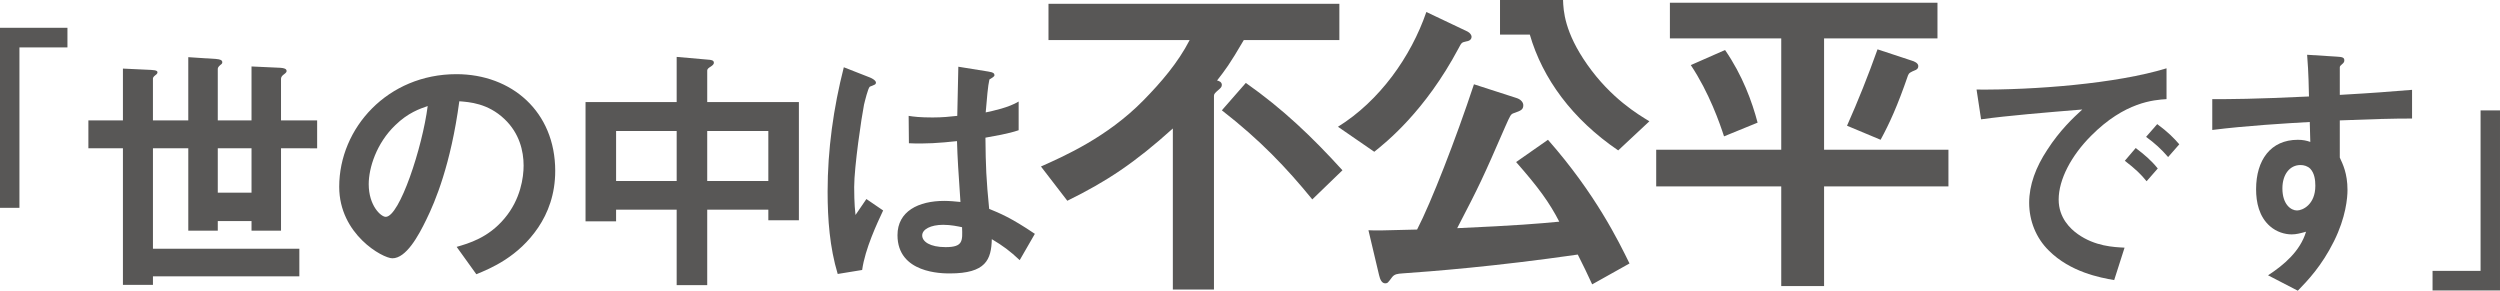
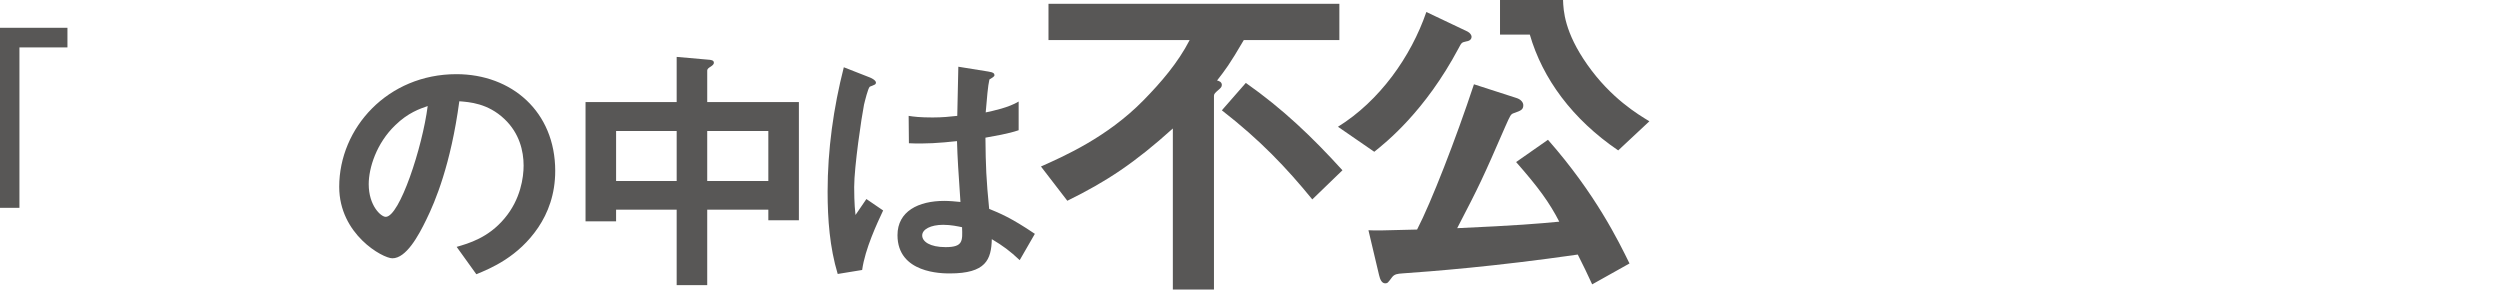
<svg xmlns="http://www.w3.org/2000/svg" enable-background="new 0 0 325.347 37.832" height="37.832" viewBox="0 0 325.347 37.832" width="325.347">
  <g fill="#585756">
    <path d="m2.529 6.169v20.877h-2.529v-23.43h8.777v2.554h-6.248z" />
-     <path d="m36.571 19.299v10.719h-3.838v-1.245h-4.391v1.245h-3.838v-10.719h-4.599v13.07h19.052v3.596h-19.052v1.105h-3.907v-17.771h-4.495v-3.631h4.495v-6.742l3.699.173c.761.035.795.208.795.311 0 .104-.035.208-.276.38-.277.208-.312.346-.312.45v5.428h4.599v-8.229l3.666.242c.449.034.76.138.76.415 0 .139-.034.208-.276.38-.277.242-.311.38-.311.519v6.673h4.391v-7.019l3.769.173c.484.035.795.139.795.415 0 .104-.035.208-.311.415-.208.138-.415.346-.415.588v5.428h4.702v3.631zm-3.838 0h-4.391v5.773h4.391z" />
    <path d="m70.044 29.603c-2.593 3.838-6.189 5.325-8.056 6.085l-2.559-3.561c1.556-.45 4.115-1.176 6.224-3.7 2.109-2.489 2.489-5.359 2.489-6.881 0-1.901-.553-4.218-2.489-6.051-2.178-2.075-4.599-2.213-5.878-2.316-1.106 8.229-3.146 13.069-4.288 15.386-1.037 2.145-2.628 5.049-4.426 5.049-1.245 0-6.916-3.111-6.916-9.301 0-7.676 6.328-14.661 15.249-14.661 7.192 0 12.862 4.875 12.862 12.586.001 3.042-.933 5.463-2.212 7.365zm-18.602-13.312c-2.455 2.351-3.458 5.567-3.458 7.676 0 2.801 1.59 4.252 2.213 4.252 1.798 0 4.771-9.024 5.463-14.418-1.003.346-2.558.865-4.218 2.49z" />
    <path d="m99.99 28.669v-1.384h-7.953v9.82h-3.976v-9.82h-7.884v1.521h-3.976v-15.524h11.86v-5.878l4.322.38c.208.035.519.069.519.38 0 .242-.242.38-.38.484-.277.173-.484.312-.484.519v4.115h11.929v15.387zm-11.928-11.618h-7.884v6.5h7.884zm11.928 0h-7.953v6.5h7.953z" />
    <path d="m112.199 35.135-3.181.519c-1.038-3.458-1.314-7.089-1.314-10.719 0-5.463.761-10.892 2.109-16.182l3.354 1.314c.104.034.83.346.83.691 0 .069-.035.173-.139.242s-.553.242-.657.276c-.242.173-.657 1.937-.761 2.351-.311 1.556-1.279 8.057-1.279 10.719 0 .38 0 2.213.173 3.63l1.417-2.074 2.179 1.487c-.76 1.626-2.351 4.98-2.731 7.746zm20.504-1.28c-1.245-1.176-2.178-1.867-3.63-2.732-.069 2.663-.761 4.461-5.463 4.461-1.003 0-6.812 0-6.812-4.979 0-3.112 2.732-4.461 6.085-4.461.692 0 1.418.069 2.109.139-.276-4.115-.38-5.567-.45-7.918-2.247.242-4.114.38-6.258.276l-.034-3.562c.622.104 1.486.208 3.112.208 1.314 0 2.248-.104 3.215-.208.069-2.593.069-2.973.139-6.396l3.872.623c.727.104.83.276.83.484 0 .173-.311.346-.657.553-.208.864-.312 2.386-.484 4.288.968-.208 2.974-.623 4.288-1.417v3.734c-1.417.484-3.216.761-4.322.968.035 3.735.104 5.394.484 9.266 1.348.554 2.835 1.142 5.947 3.25zm-9.958-4.598c-1.625 0-2.731.587-2.731 1.383s1.003 1.521 3.042 1.521c2.282 0 2.213-.796 2.144-2.593-.519-.104-1.418-.311-2.455-.311z" />
    <path d="m161.864 5.216c-1.873 3.21-2.408 3.879-3.478 5.261.223.044.624.178.624.58 0 .268-.223.446-.268.49-.668.58-.758.669-.758.937v25.192h-5.351v-20.956c-4.949 4.458-8.561 6.866-13.732 9.407l-3.433-4.459c2.987-1.337 8.605-3.789 13.332-8.604 2.318-2.363 4.503-4.904 6.019-7.847h-18.37v-4.727h37.854v4.726zm8.917 20.733c-3.389-4.146-6.777-7.714-11.771-11.593l3.121-3.567c4.815 3.389 8.649 7.045 12.573 11.37z" />
    <path d="m190.795 5.395c-.579.134-.579.134-.98.892-4.369 8.204-9.408 12.216-10.969 13.465l-4.726-3.255c5.396-3.344 9.497-9.096 11.503-14.937l5.351 2.542c.356.179.535.491.535.669 0 .445-.402.579-.714.624zm16.408 31.611c-.669-1.471-1.07-2.273-1.873-3.879-10.834 1.561-18.993 2.186-22.828 2.453-.624.044-1.025.089-1.337.49-.535.713-.58.803-.892.803-.446 0-.669-.49-.803-1.07l-1.383-5.841c.981.044 1.517.044 6.332-.089 1.828-3.523 5.038-11.771 7.4-18.905l5.529 1.784c.58.178.892.58.892.937 0 .58-.312.713-1.204 1.025-.445.134-.49.312-1.114 1.694-2.987 6.866-3.344 7.624-6.286 13.287 7.891-.356 10.433-.579 13.286-.847-1.293-2.498-2.675-4.414-5.618-7.759l4.146-2.898c6.197 7.044 9.186 13.198 10.611 16.096zm3.389-17.433c-5.975-4.058-9.854-9.363-11.504-15.07h-3.879v-4.503h8.204c.045 1.382.179 4.191 3.166 8.427 3.076 4.369 6.599 6.465 8.069 7.356z" />
-     <path d="m237.383 24.255v12.974h-5.574v-12.974h-16.273v-4.771h16.273v-14.49h-14.49v-4.638h34.822v4.637h-14.758v14.49h16.185v4.771h-16.185zm-13.02-6.51c-.535-1.65-1.917-5.663-4.324-9.274l4.458-1.962c2.274 3.299 3.522 6.732 4.235 9.452zm24.969-8.65c-.758.312-.893.401-1.025.713-1.383 4.013-2.408 6.242-3.567 8.382l-4.37-1.828c1.428-3.21 2.766-6.554 3.969-9.942l4.459 1.471c.312.089.847.312.847.713-.001.313-.18.402-.313.491z" />
-     <path d="m272.131 17.673c-2.559 2.559-4.219 5.67-4.219 8.298 0 2.386 1.521 3.804 2.49 4.495 2.248 1.59 4.668 1.694 6.086 1.764l-1.35 4.219c-1.832-.312-5.705-1.038-8.506-3.839-1.659-1.625-2.559-3.872-2.559-6.224 0-2.316.865-4.633 2.352-6.881 1.625-2.524 3.354-4.149 4.564-5.255-4.633.38-9.717.795-13.174 1.279l-.588-3.873c7.469.069 18.188-.761 24.723-2.766v4.011c-1.624.105-5.428.347-9.819 4.772zm7.226 5.913c-.761-.934-1.486-1.625-2.835-2.662l1.417-1.66c1.142.864 2.006 1.59 2.87 2.662zm2.801-3.147c-.898-1.037-1.729-1.798-2.869-2.627l1.451-1.66c1.453 1.072 2.145 1.798 2.87 2.627z" />
-     <path d="m304.498 15.668v4.841c.381.829 1.002 2.04 1.002 4.218 0 1.004-.207 3.562-1.763 6.674-1.591 3.215-3.458 5.152-4.702 6.432l-3.873-2.006c2.074-1.349 4.184-3.146 4.945-5.67-.762.207-1.28.346-1.867.346-.899 0-1.972-.312-2.836-1.072-1.418-1.245-1.798-3.111-1.798-4.807 0-3.803 1.901-6.431 5.429-6.431.656 0 1.141.104 1.625.276l-.069-2.593c-3.077.173-8.298.484-12.689 1.037v-4.011c2.351 0 5.325 0 12.586-.346-.034-1.072-.034-2.904-.242-5.428l3.838.242c.796.035 1.003.139 1.003.484 0 .207-.069.311-.312.519-.241.208-.276.276-.276.415v3.561c4.807-.276 5.878-.38 9.404-.657v3.734c-2.628 0-4.911.069-9.405.242zm-3.838 6.293c-.346-.346-.83-.484-1.279-.484-1.383 0-2.352 1.211-2.352 3.043 0 2.074 1.106 2.87 1.902 2.87.726 0 2.385-.761 2.385-3.216 0-.727-.103-1.625-.656-2.213z" />
-     <path d="m316.569 37.801v-2.553h6.249v-20.878h2.528v23.431z" />
  </g>
</svg>